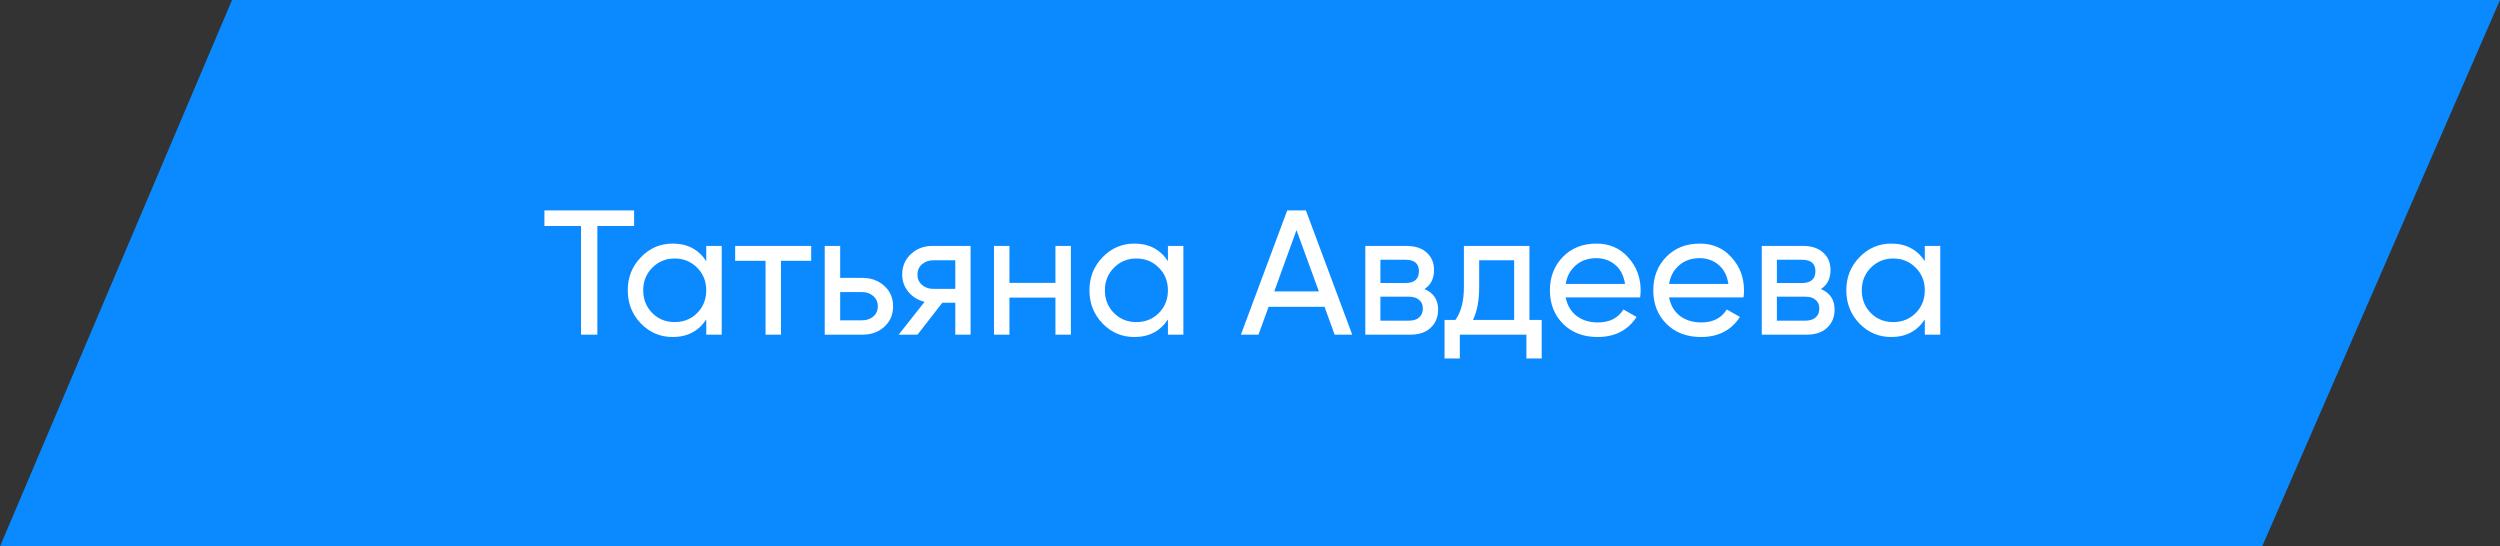
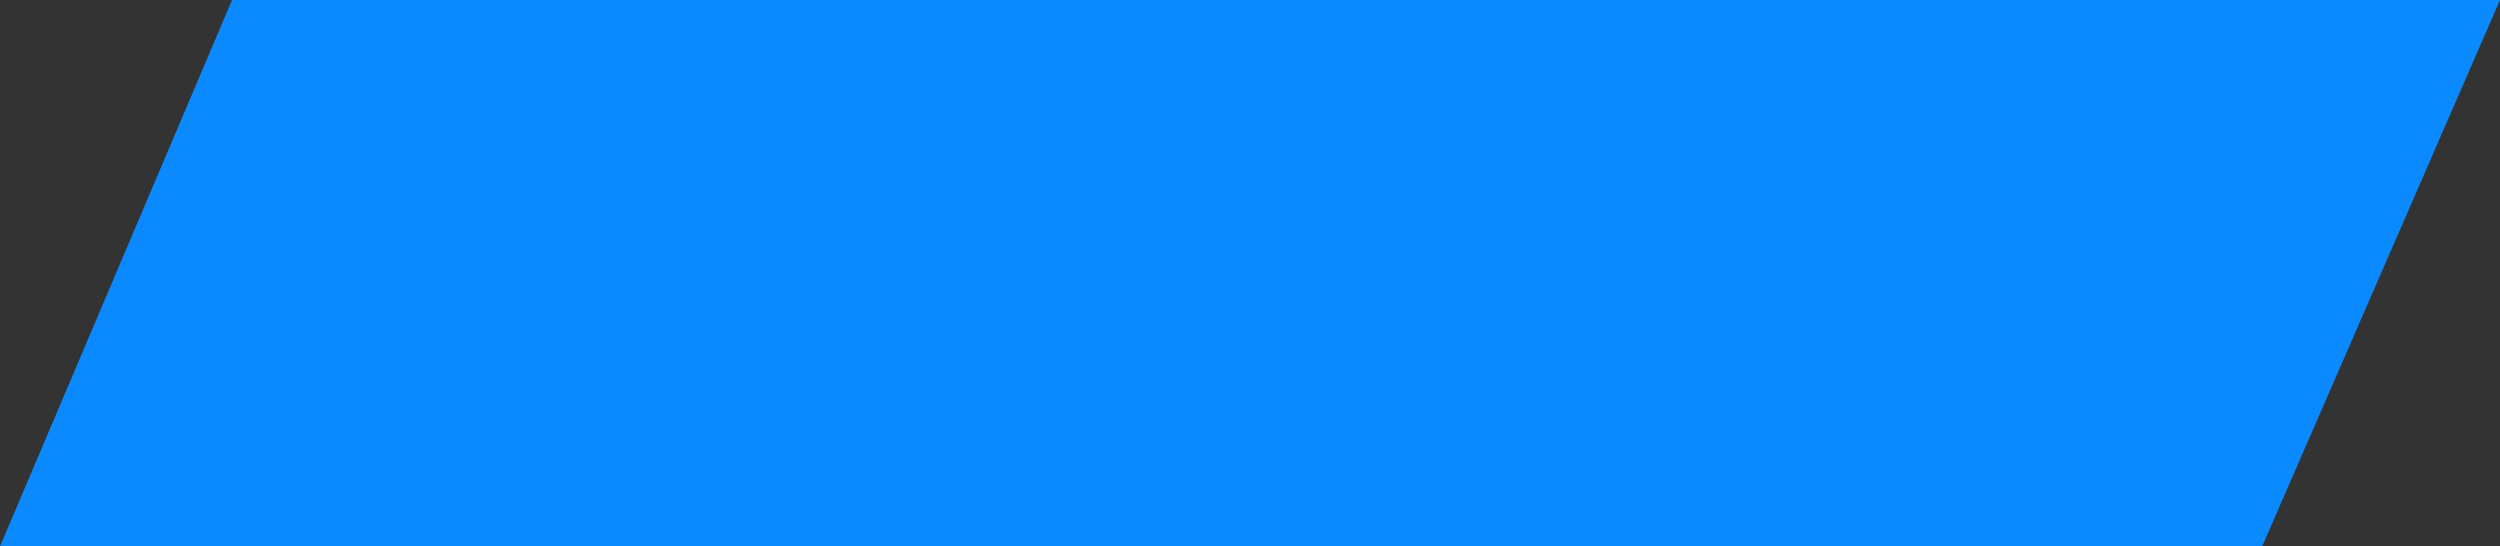
<svg xmlns="http://www.w3.org/2000/svg" width="366" height="80" viewBox="0 0 366 80" fill="none">
  <rect x="0" y="0" width="366" height="80" fill="#333333" stroke="none" />
  <path d="M33.973 0H366L331.177 80H0L33.973 0Z" fill="#0B8AFF" />
-   <path d="M92.834 30.8V33.088H87.452V49H85.06V33.088H79.704V30.8H92.834ZM103.396 36H105.658V49H103.396V46.764C102.269 48.48 100.631 49.338 98.482 49.338C96.662 49.338 95.111 48.679 93.828 47.362C92.545 46.027 91.904 44.407 91.904 42.5C91.904 40.593 92.545 38.981 93.828 37.664C95.111 36.329 96.662 35.662 98.482 35.662C100.631 35.662 102.269 36.52 103.396 38.236V36ZM98.768 47.154C100.085 47.154 101.186 46.712 102.07 45.828C102.954 44.927 103.396 43.817 103.396 42.5C103.396 41.183 102.954 40.082 102.07 39.198C101.186 38.297 100.085 37.846 98.768 37.846C97.468 37.846 96.376 38.297 95.492 39.198C94.608 40.082 94.166 41.183 94.166 42.5C94.166 43.817 94.608 44.927 95.492 45.828C96.376 46.712 97.468 47.154 98.768 47.154ZM118.757 36V38.184H114.337V49H112.075V38.184H107.629V36H118.757ZM126.225 40.68C127.525 40.68 128.6 41.07 129.449 41.85C130.316 42.613 130.749 43.609 130.749 44.84C130.749 46.071 130.316 47.076 129.449 47.856C128.6 48.619 127.525 49 126.225 49H120.739V36H123.001V40.68H126.225ZM126.225 46.894C126.867 46.894 127.404 46.712 127.837 46.348C128.288 45.967 128.513 45.464 128.513 44.84C128.513 44.216 128.288 43.713 127.837 43.332C127.404 42.951 126.867 42.76 126.225 42.76H123.001V46.894H126.225ZM142.092 36V49H139.856V44.32H137.958L134.318 49H131.562L135.358 44.19C134.388 43.947 133.599 43.462 132.992 42.734C132.386 42.006 132.082 41.157 132.082 40.186C132.082 38.99 132.507 37.993 133.356 37.196C134.206 36.399 135.272 36 136.554 36H142.092ZM136.632 42.292H139.856V38.106H136.632C135.991 38.106 135.445 38.297 134.994 38.678C134.544 39.059 134.318 39.571 134.318 40.212C134.318 40.836 134.544 41.339 134.994 41.72C135.445 42.101 135.991 42.292 136.632 42.292ZM154.517 36H156.779V49H154.517V43.566H147.783V49H145.521V36H147.783V41.408H154.517V36ZM170.986 36H173.248V49H170.986V46.764C169.859 48.48 168.221 49.338 166.072 49.338C164.252 49.338 162.701 48.679 161.418 47.362C160.135 46.027 159.494 44.407 159.494 42.5C159.494 40.593 160.135 38.981 161.418 37.664C162.701 36.329 164.252 35.662 166.072 35.662C168.221 35.662 169.859 36.52 170.986 38.236V36ZM166.358 47.154C167.675 47.154 168.776 46.712 169.66 45.828C170.544 44.927 170.986 43.817 170.986 42.5C170.986 41.183 170.544 40.082 169.66 39.198C168.776 38.297 167.675 37.846 166.358 37.846C165.058 37.846 163.966 38.297 163.082 39.198C162.198 40.082 161.756 41.183 161.756 42.5C161.756 43.817 162.198 44.927 163.082 45.828C163.966 46.712 165.058 47.154 166.358 47.154ZM195.395 49L193.913 44.918H185.723L184.241 49H181.667L188.453 30.8H191.183L197.969 49H195.395ZM186.555 42.656H193.081L189.805 33.686L186.555 42.656ZM208.54 42.318C209.875 42.873 210.542 43.878 210.542 45.334C210.542 46.409 210.178 47.293 209.45 47.986C208.739 48.662 207.717 49 206.382 49H199.882V36H205.862C207.162 36 208.167 36.329 208.878 36.988C209.589 37.629 209.944 38.479 209.944 39.536C209.944 40.784 209.476 41.711 208.54 42.318ZM205.758 38.028H202.092V41.434H205.758C207.075 41.434 207.734 40.853 207.734 39.692C207.734 38.583 207.075 38.028 205.758 38.028ZM206.252 46.946C206.911 46.946 207.413 46.79 207.76 46.478C208.124 46.166 208.306 45.724 208.306 45.152C208.306 44.615 208.124 44.199 207.76 43.904C207.413 43.592 206.911 43.436 206.252 43.436H202.092V46.946H206.252ZM223.91 46.842H225.704V52.484H223.468V49H213.718V52.484H211.482V46.842H213.068C213.9 45.698 214.316 44.095 214.316 42.032V36H223.91V46.842ZM215.642 46.842H221.674V38.106H216.552V42.032C216.552 43.973 216.248 45.577 215.642 46.842ZM229.22 43.54C229.445 44.701 229.974 45.603 230.806 46.244C231.655 46.885 232.695 47.206 233.926 47.206C235.642 47.206 236.89 46.573 237.67 45.308L239.594 46.4C238.329 48.359 236.422 49.338 233.874 49.338C231.811 49.338 230.13 48.697 228.83 47.414C227.547 46.114 226.906 44.476 226.906 42.5C226.906 40.541 227.539 38.912 228.804 37.612C230.069 36.312 231.707 35.662 233.718 35.662C235.625 35.662 237.176 36.338 238.372 37.69C239.585 39.025 240.192 40.637 240.192 42.526C240.192 42.855 240.166 43.193 240.114 43.54H229.22ZM233.718 37.794C232.505 37.794 231.499 38.141 230.702 38.834C229.905 39.51 229.411 40.42 229.22 41.564H237.904C237.713 40.333 237.228 39.397 236.448 38.756C235.668 38.115 234.758 37.794 233.718 37.794ZM244.353 43.54C244.578 44.701 245.107 45.603 245.939 46.244C246.788 46.885 247.828 47.206 249.059 47.206C250.775 47.206 252.023 46.573 252.803 45.308L254.727 46.4C253.461 48.359 251.555 49.338 249.007 49.338C246.944 49.338 245.263 48.697 243.963 47.414C242.68 46.114 242.039 44.476 242.039 42.5C242.039 40.541 242.671 38.912 243.937 37.612C245.202 36.312 246.84 35.662 248.851 35.662C250.757 35.662 252.309 36.338 253.505 37.69C254.718 39.025 255.325 40.637 255.325 42.526C255.325 42.855 255.299 43.193 255.247 43.54H244.353ZM248.851 37.794C247.637 37.794 246.632 38.141 245.835 38.834C245.037 39.51 244.543 40.42 244.353 41.564H253.037C252.846 40.333 252.361 39.397 251.581 38.756C250.801 38.115 249.891 37.794 248.851 37.794ZM266.583 42.318C267.918 42.873 268.585 43.878 268.585 45.334C268.585 46.409 268.221 47.293 267.493 47.986C266.782 48.662 265.76 49 264.425 49H257.925V36H263.905C265.205 36 266.21 36.329 266.921 36.988C267.632 37.629 267.987 38.479 267.987 39.536C267.987 40.784 267.519 41.711 266.583 42.318ZM263.801 38.028H260.135V41.434H263.801C265.118 41.434 265.777 40.853 265.777 39.692C265.777 38.583 265.118 38.028 263.801 38.028ZM264.295 46.946C264.954 46.946 265.456 46.79 265.803 46.478C266.167 46.166 266.349 45.724 266.349 45.152C266.349 44.615 266.167 44.199 265.803 43.904C265.456 43.592 264.954 43.436 264.295 43.436H260.135V46.946H264.295ZM281.791 36H284.053V49H281.791V46.764C280.664 48.48 279.026 49.338 276.877 49.338C275.057 49.338 273.505 48.679 272.223 47.362C270.94 46.027 270.299 44.407 270.299 42.5C270.299 40.593 270.94 38.981 272.223 37.664C273.505 36.329 275.057 35.662 276.877 35.662C279.026 35.662 280.664 36.52 281.791 38.236V36ZM277.163 47.154C278.48 47.154 279.581 46.712 280.465 45.828C281.349 44.927 281.791 43.817 281.791 42.5C281.791 41.183 281.349 40.082 280.465 39.198C279.581 38.297 278.48 37.846 277.163 37.846C275.863 37.846 274.771 38.297 273.887 39.198C273.003 40.082 272.561 41.183 272.561 42.5C272.561 43.817 273.003 44.927 273.887 45.828C274.771 46.712 275.863 47.154 277.163 47.154Z" fill="white" />
</svg>